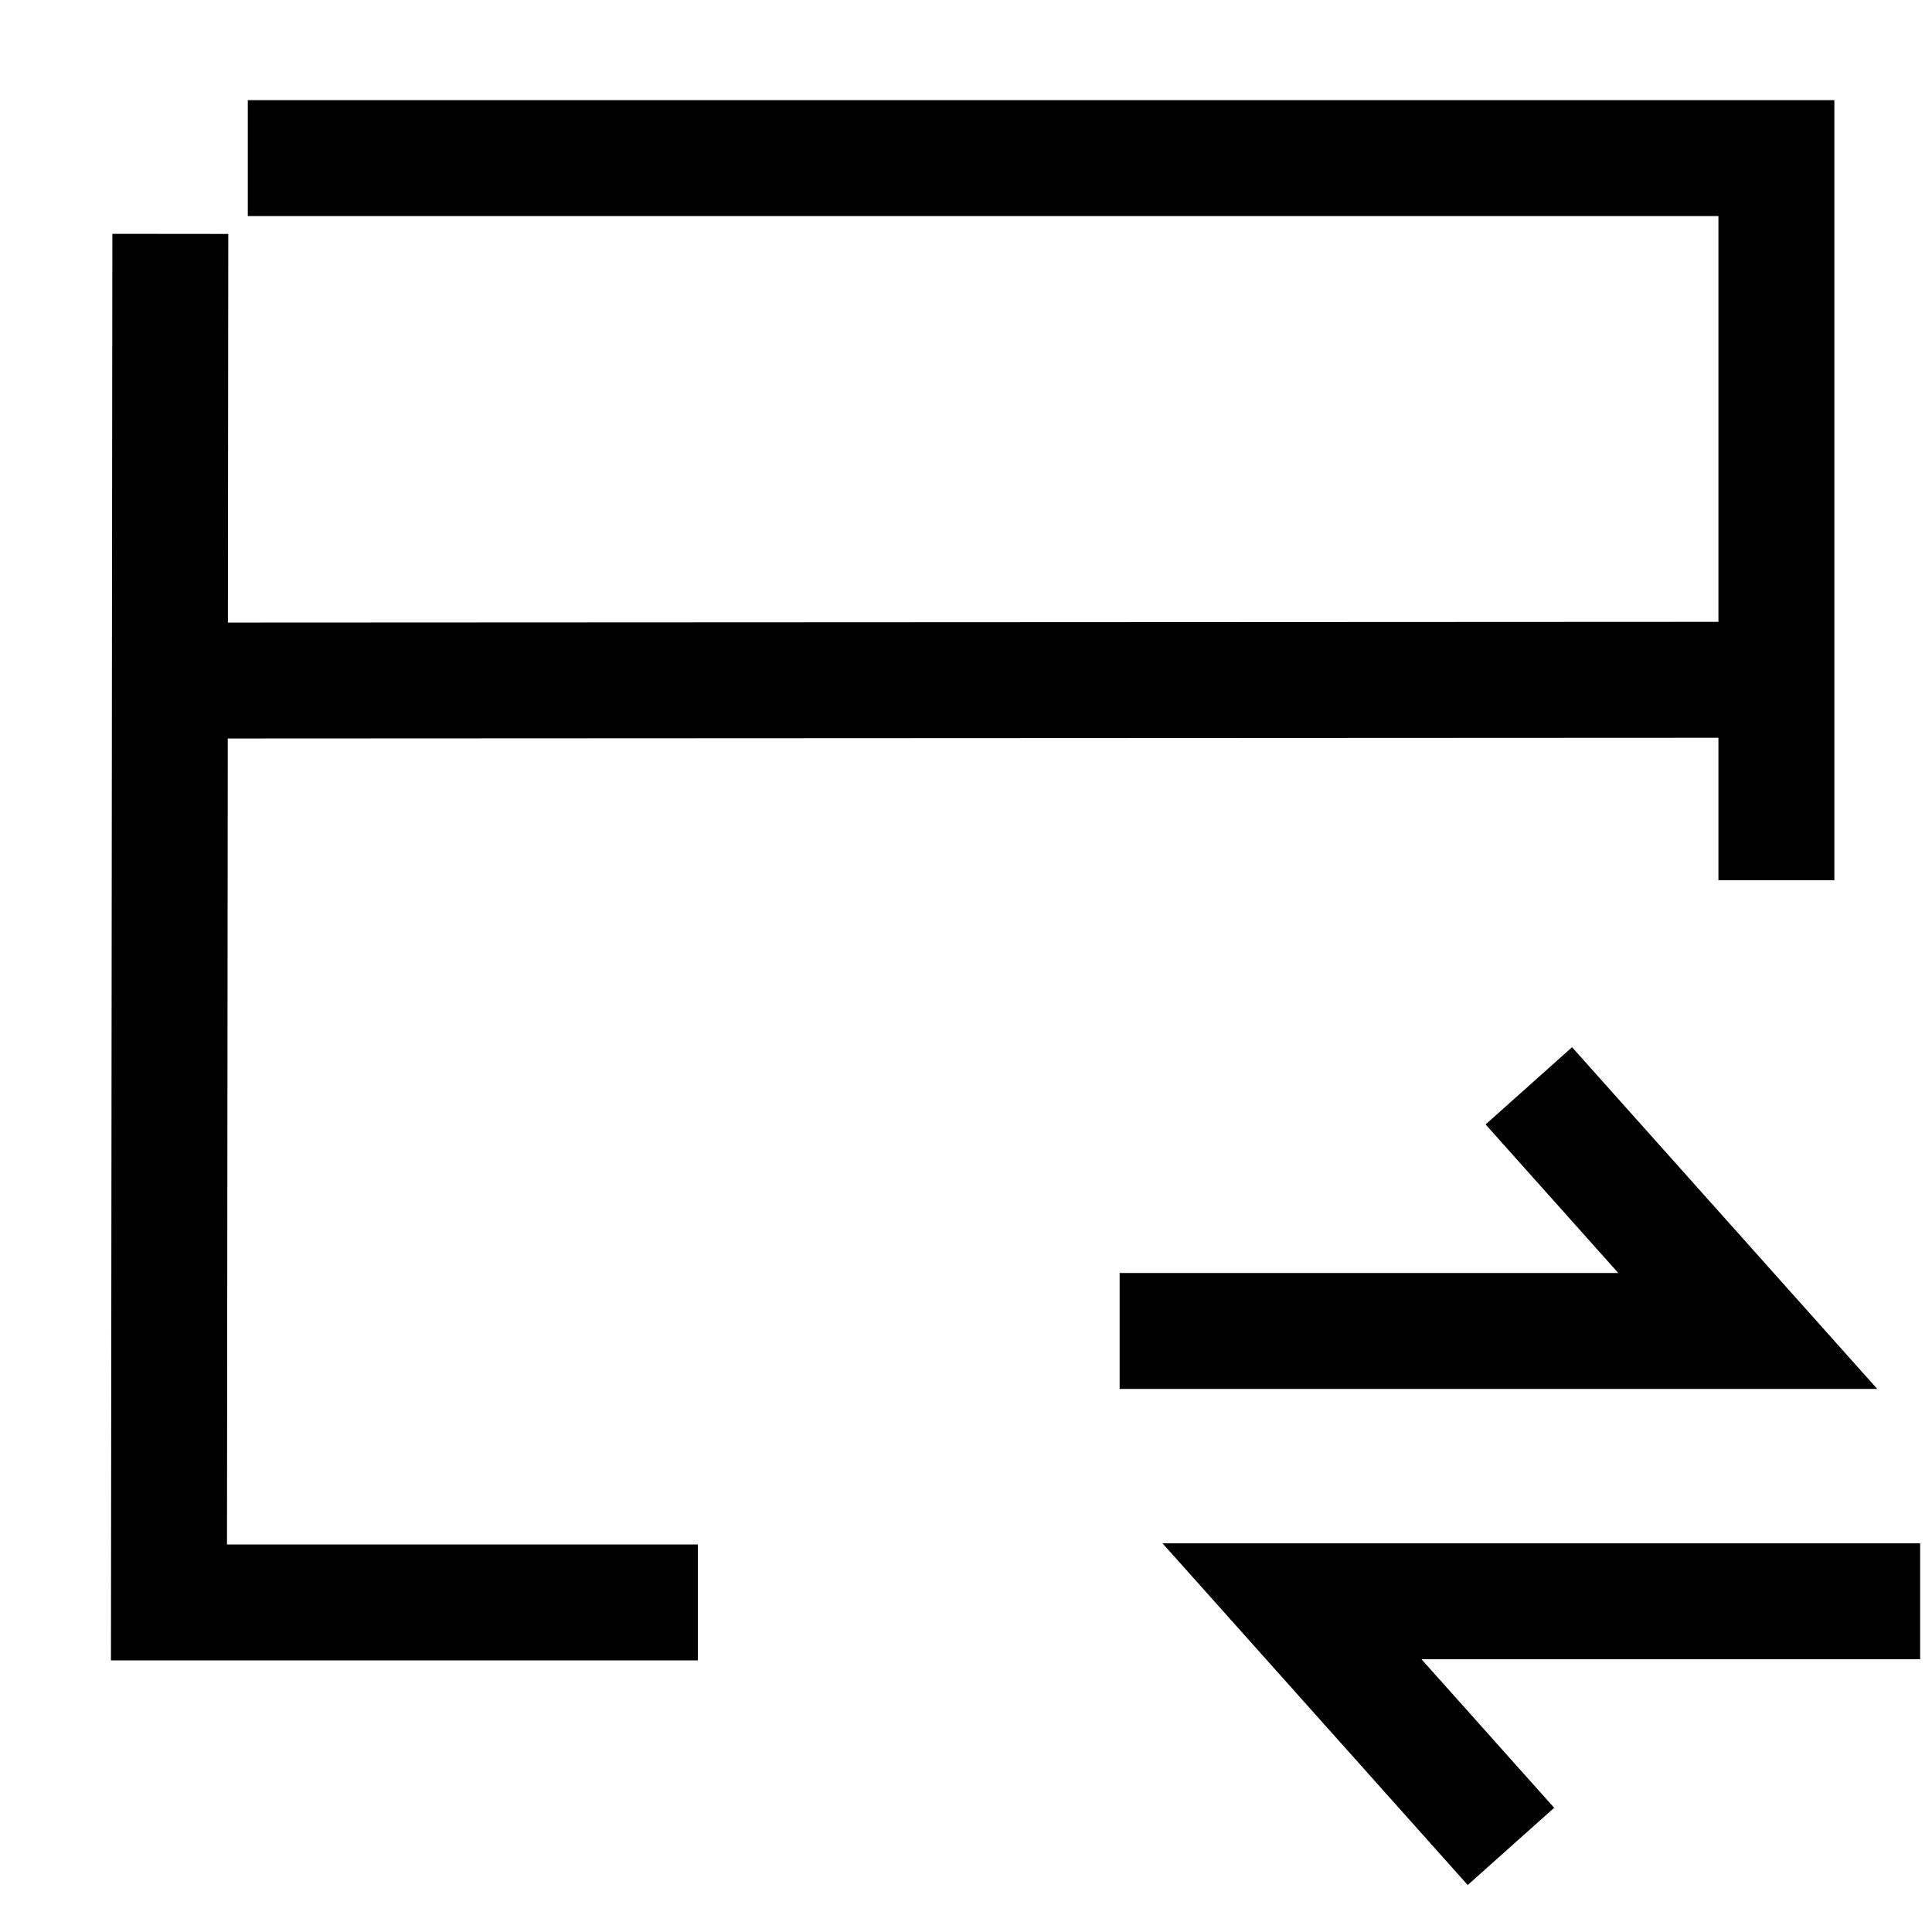
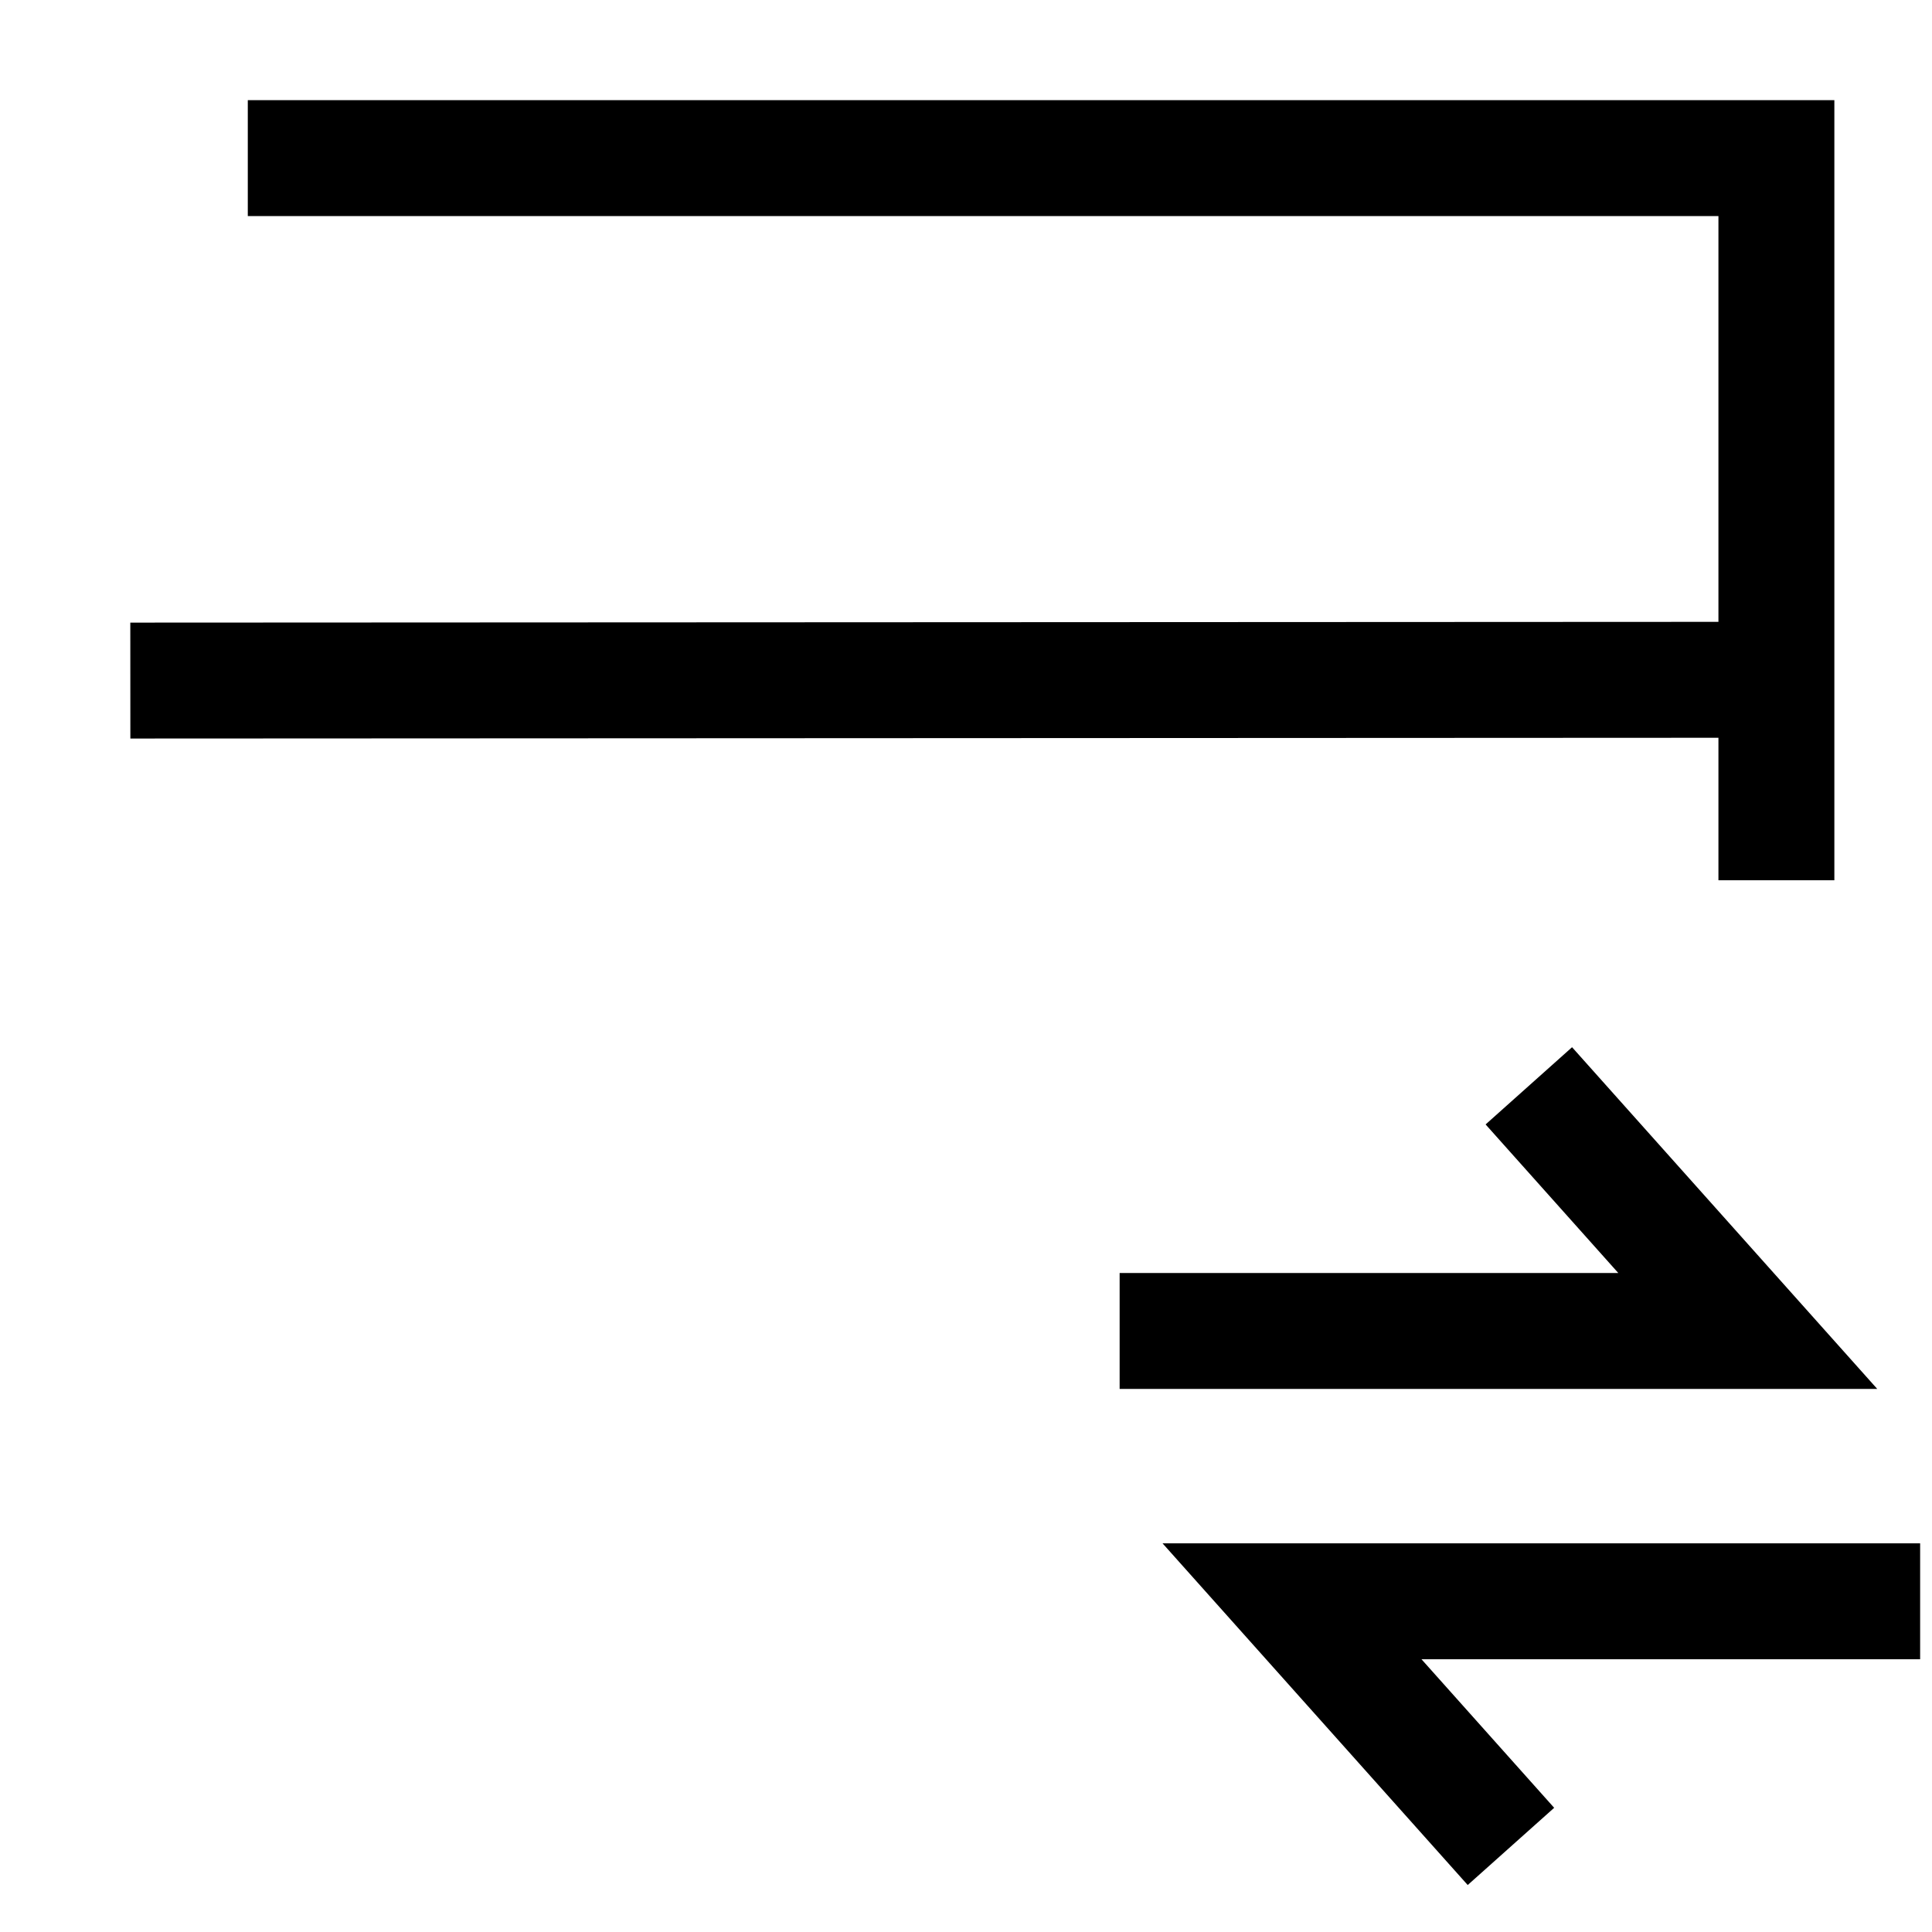
<svg xmlns="http://www.w3.org/2000/svg" width="50" height="50" viewBox="0 0 50 50">
  <defs>
    <clipPath id="clip-path">
      <rect id="Rectangle_60929" data-name="Rectangle 60929" width="50" height="50" transform="translate(338 1232)" fill="#c9c9c9" opacity="0.248" />
    </clipPath>
  </defs>
  <g id="Migration_services" data-name="Migration services" transform="translate(-338 -1232)" clip-path="url(#clip-path)">
    <g id="Group_134870" data-name="Group 134870" transform="translate(1 -1.129)">
      <path id="Path_130399" data-name="Path 130399" d="M0,0,42.045-.02" transform="translate(340.373 1250.742)" fill="none" stroke="#000" stroke-width="3" />
      <path id="Path_130400" data-name="Path 130400" d="M0,0H45.693V44.782H0Z" transform="translate(339 1236.131)" fill="none" />
      <g id="Group_134871" data-name="Group 134871" transform="translate(-262.35 -795.721)">
        <path id="Path_130249" data-name="Path 130249" d="M0-2.088H16.256L10.59-8.432" transform="translate(628.326 2065.383)" fill="none" stroke="#000" stroke-width="3" />
        <path id="Path_130250" data-name="Path 130250" d="M16.256-8.432H0L5.666-2.088" transform="translate(632.787 2078.723)" fill="none" stroke="#000" stroke-width="3" />
      </g>
      <path id="Path_130579" data-name="Path 130579" d="M6.135,5.092h39.56V23.781" transform="translate(337.278 1232.129)" fill="none" stroke="#000" stroke-miterlimit="10" stroke-width="3" />
-       <path id="Path_130580" data-name="Path 130580" d="M17.777,42.471H4.09L4.125,7.053" transform="translate(337.283 1232.129)" fill="none" stroke="#000" stroke-miterlimit="10" stroke-width="3" />
    </g>
  </g>
</svg>